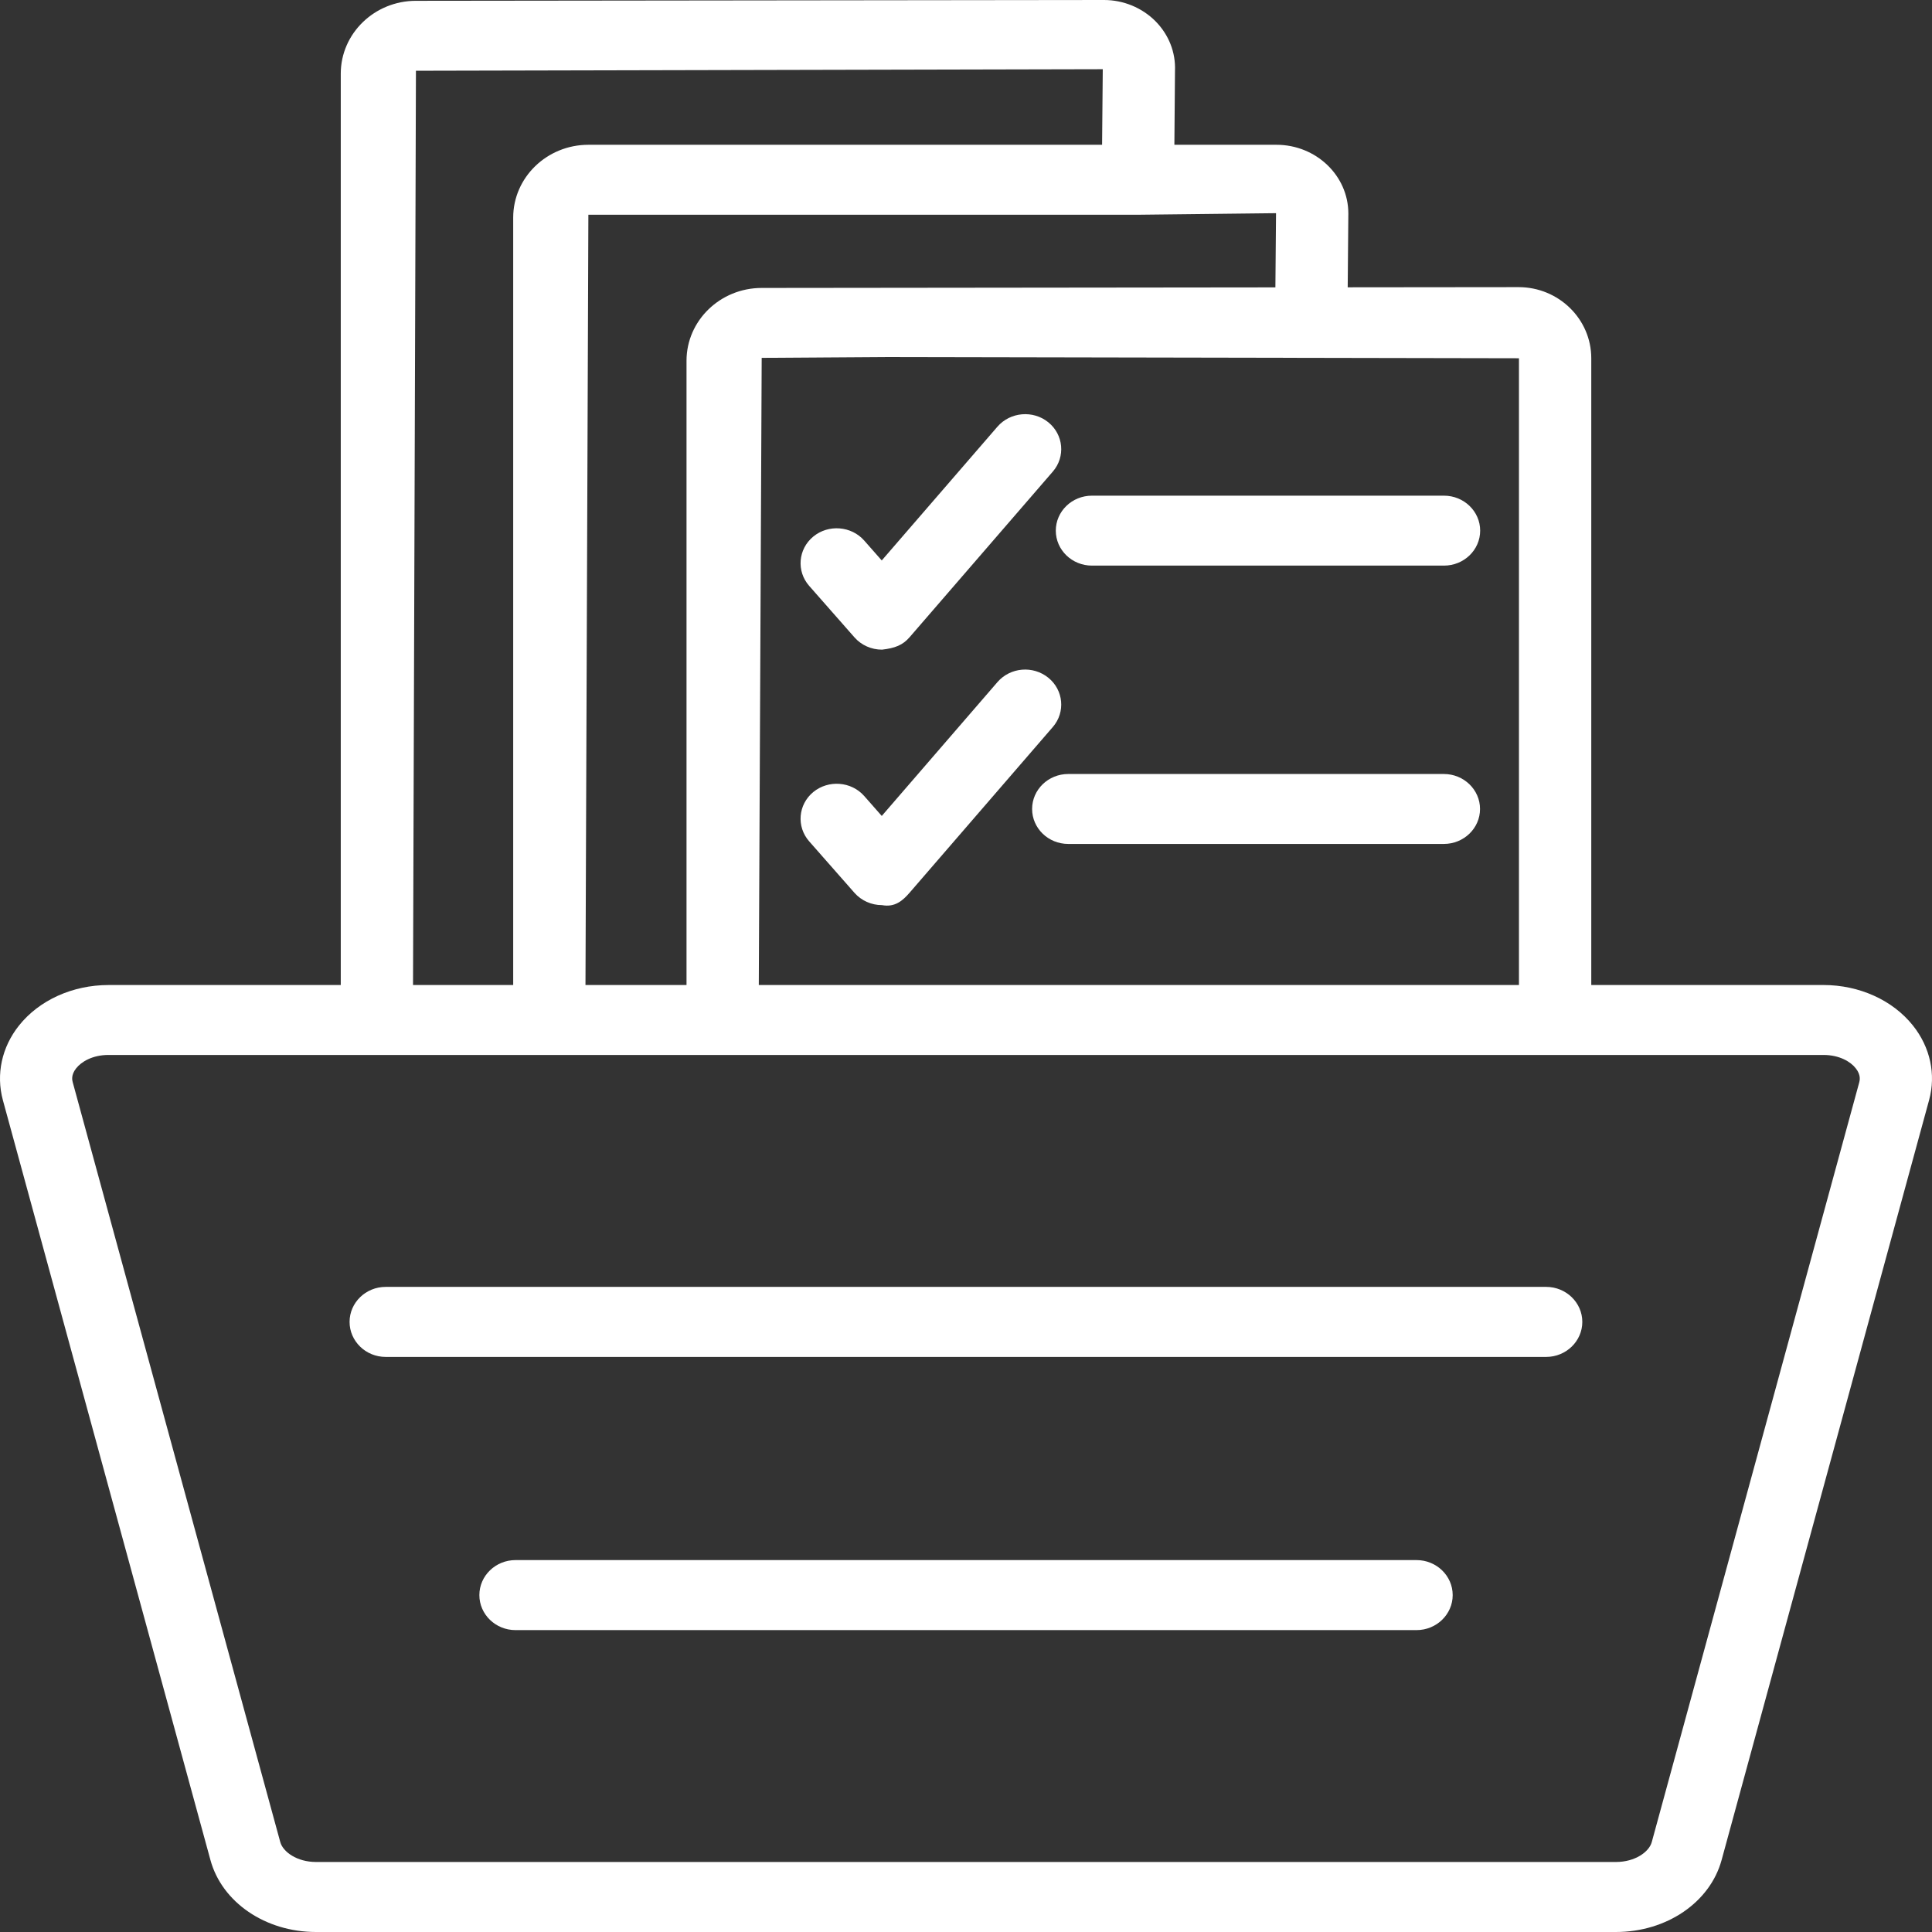
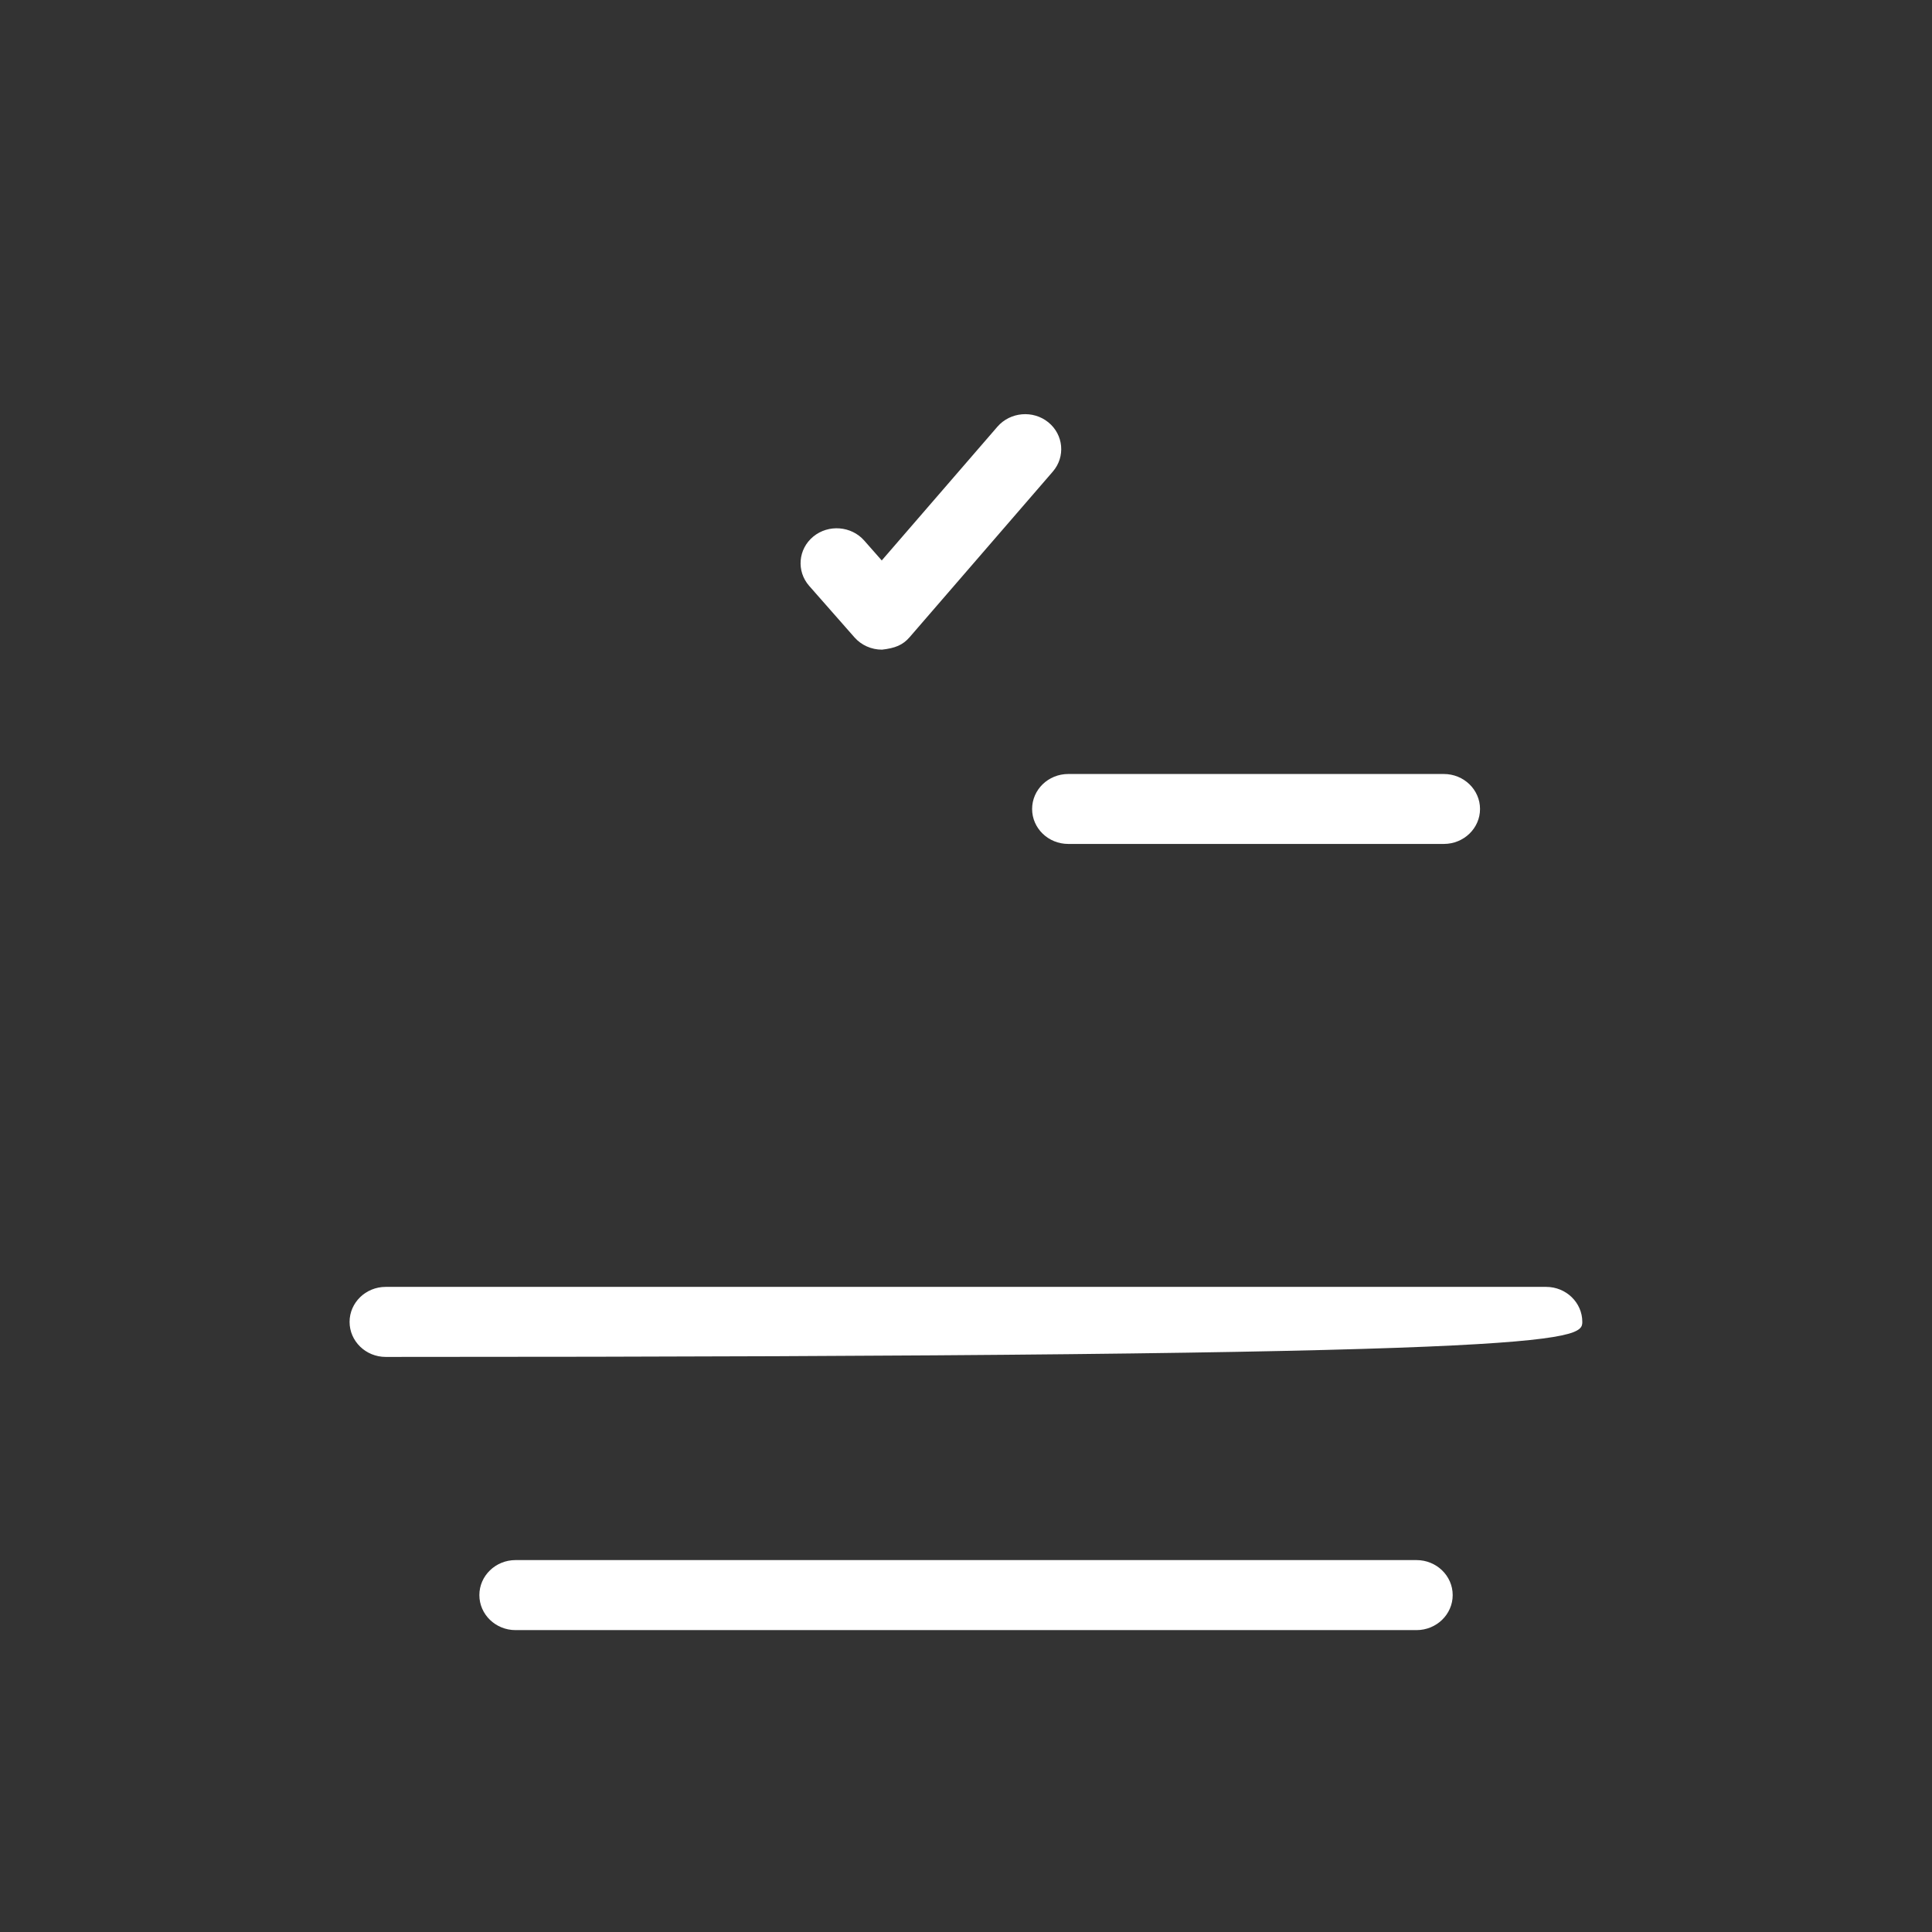
<svg xmlns="http://www.w3.org/2000/svg" width="100" height="100" viewBox="0 0 100 100" fill="none">
  <rect x="0" y="0" width="100" height="100" fill="#333333" stroke="none" />
-   <path d="M56.517 29.276H74.742C75.773 29.276 76.613 28.465 76.613 27.466C76.613 26.467 75.773 25.656 74.742 25.656H56.517C55.486 25.656 54.648 26.467 54.648 27.466C54.648 28.465 55.486 29.276 56.517 29.276Z" fill="white" />
  <path d="M74.734 40.062H55.291C54.26 40.062 53.422 40.873 53.422 41.873C53.422 42.871 54.259 43.682 55.291 43.682H74.734C75.766 43.682 76.606 42.871 76.606 41.873C76.606 40.874 75.766 40.062 74.734 40.062Z" fill="white" />
  <path d="M44.731 27.978C44.063 27.22 42.878 27.129 42.096 27.772C41.308 28.422 41.215 29.564 41.883 30.325L44.227 32.99C44.583 33.394 45.103 33.626 45.651 33.626C46.329 33.549 46.73 33.389 47.084 32.978L54.494 24.409C55.156 23.642 55.051 22.499 54.261 21.858C53.471 21.217 52.292 21.321 51.628 22.084L45.639 29.009L44.731 27.978Z" fill="white" />
-   <path d="M54.261 35.079C53.465 34.436 52.292 34.538 51.628 35.305L45.64 42.233L44.731 41.201C44.063 40.441 42.878 40.355 42.096 40.995C41.308 41.645 41.215 42.788 41.883 43.548L44.227 46.213C44.583 46.617 45.103 46.849 45.651 46.849C46.329 46.975 46.73 46.61 47.084 46.202L54.494 37.629C55.156 36.863 55.051 35.72 54.261 35.079Z" fill="white" />
-   <path d="M99.014 53.082C97.969 51.769 96.239 50.984 94.382 50.984H82.364V18.543C82.364 16.512 80.675 14.862 78.603 14.862L69.757 14.871L69.79 11.05C69.79 9.089 68.119 7.494 66.07 7.494H60.786L60.817 3.671C60.858 2.712 60.497 1.797 59.808 1.098C59.114 0.4 58.147 0 57.147 0L21.529 0.042C19.384 0.042 17.638 1.733 17.638 3.812V50.985H5.616C3.758 50.985 2.026 51.769 0.981 53.084C0.089 54.205 -0.213 55.612 0.15 56.947L10.892 96.274C11.49 98.466 13.738 100 16.357 100H83.642C86.262 100 88.512 98.466 89.11 96.274L99.849 56.942C100.214 55.612 99.909 54.205 99.014 53.082ZM78.621 18.543V50.984H39.275L39.425 18.523L45.668 18.481L78.621 18.543ZM66.014 14.875L39.425 14.904C37.28 14.904 35.534 16.594 35.534 18.672V50.985H30.304L30.454 11.114H58.991L66.047 11.034L66.014 14.875ZM21.529 3.662L57.079 3.582L57.044 7.494H30.454C28.309 7.494 26.563 9.184 26.563 11.264V50.985H21.378L21.529 3.662ZM96.235 56.019L85.495 95.346C85.358 95.854 84.628 96.376 83.642 96.376H16.358C15.374 96.376 14.646 95.854 14.507 95.346L3.765 56.019C3.74 55.926 3.662 55.647 3.943 55.294C4.208 54.958 4.785 54.604 5.616 54.604H94.382C95.212 54.604 95.792 54.958 96.052 55.294C96.335 55.647 96.257 55.93 96.235 56.019Z" fill="white" />
-   <path d="M80.029 66.609H19.963C18.931 66.609 18.094 67.423 18.094 68.421C18.094 69.42 18.931 70.234 19.963 70.234H80.029C81.061 70.234 81.9 69.42 81.9 68.421C81.9 67.423 81.061 66.609 80.029 66.609Z" fill="white" />
+   <path d="M80.029 66.609H19.963C18.931 66.609 18.094 67.423 18.094 68.421C18.094 69.42 18.931 70.234 19.963 70.234C81.061 70.234 81.9 69.42 81.9 68.421C81.9 67.423 81.061 66.609 80.029 66.609Z" fill="white" />
  <path d="M73.32 80.75H26.682C25.65 80.75 24.812 81.563 24.812 82.562C24.812 83.561 25.65 84.374 26.682 84.374H73.32C74.352 84.374 75.191 83.561 75.191 82.562C75.192 81.563 74.352 80.75 73.32 80.75Z" fill="white" />
</svg>